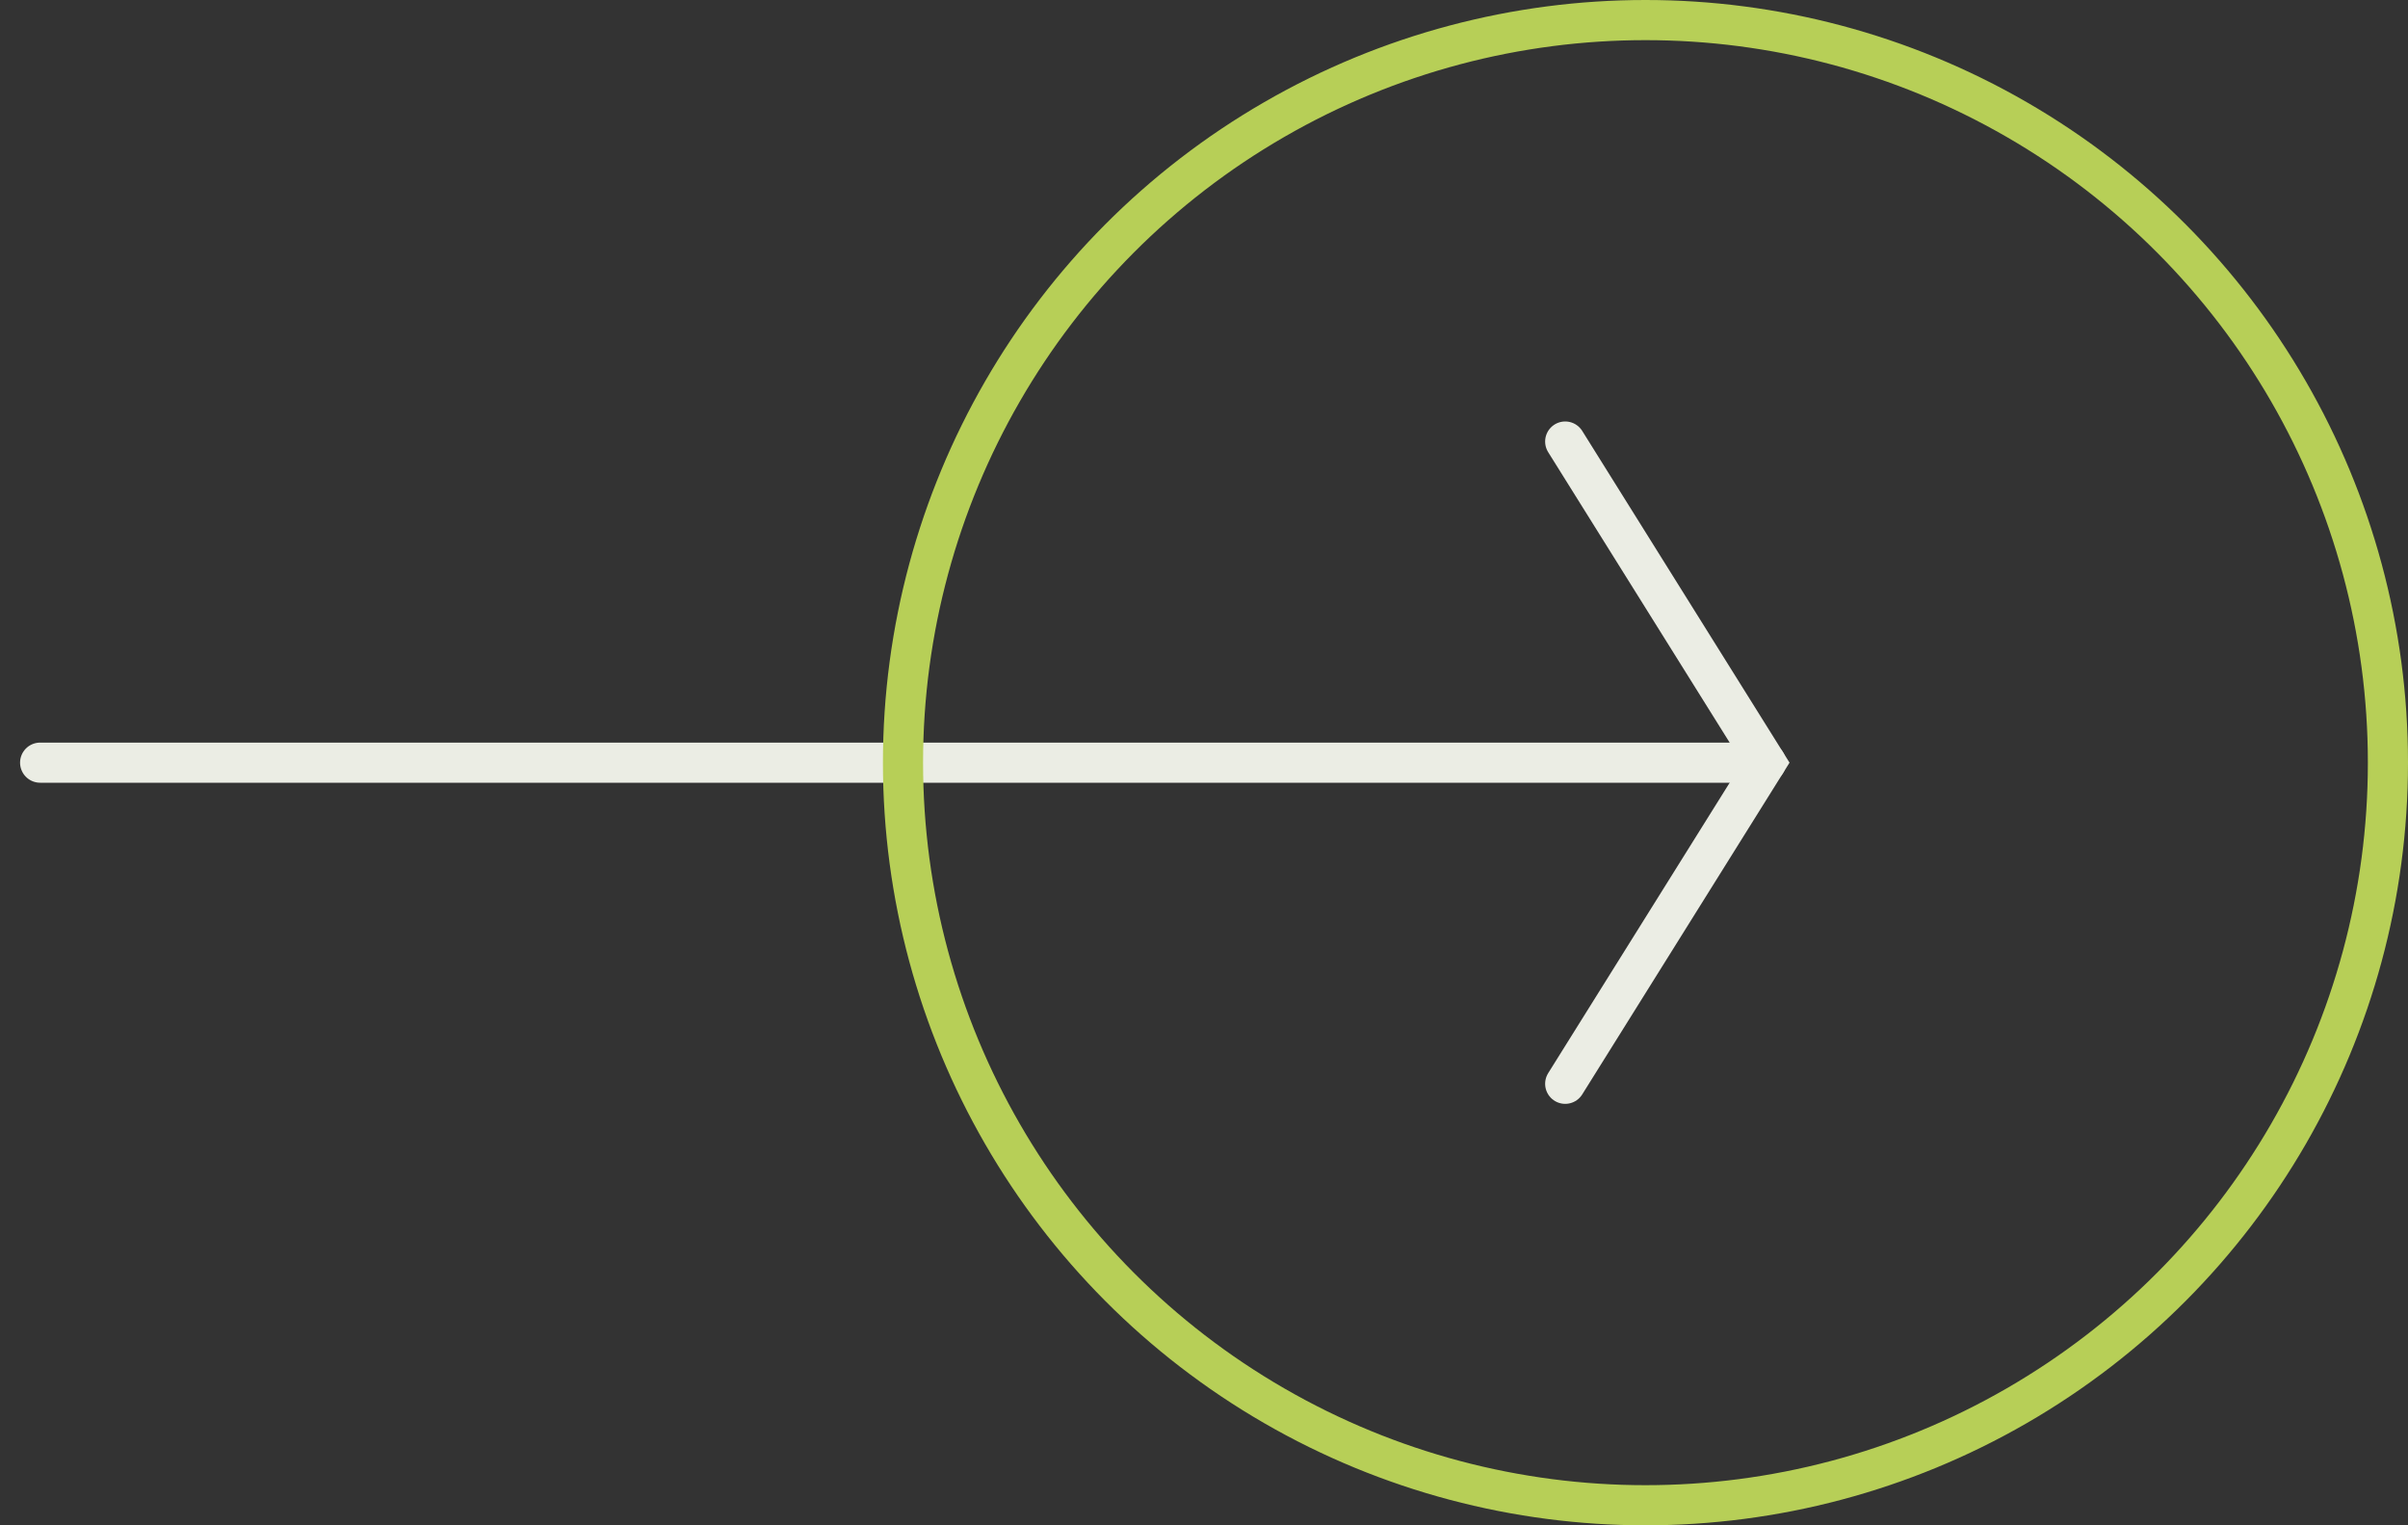
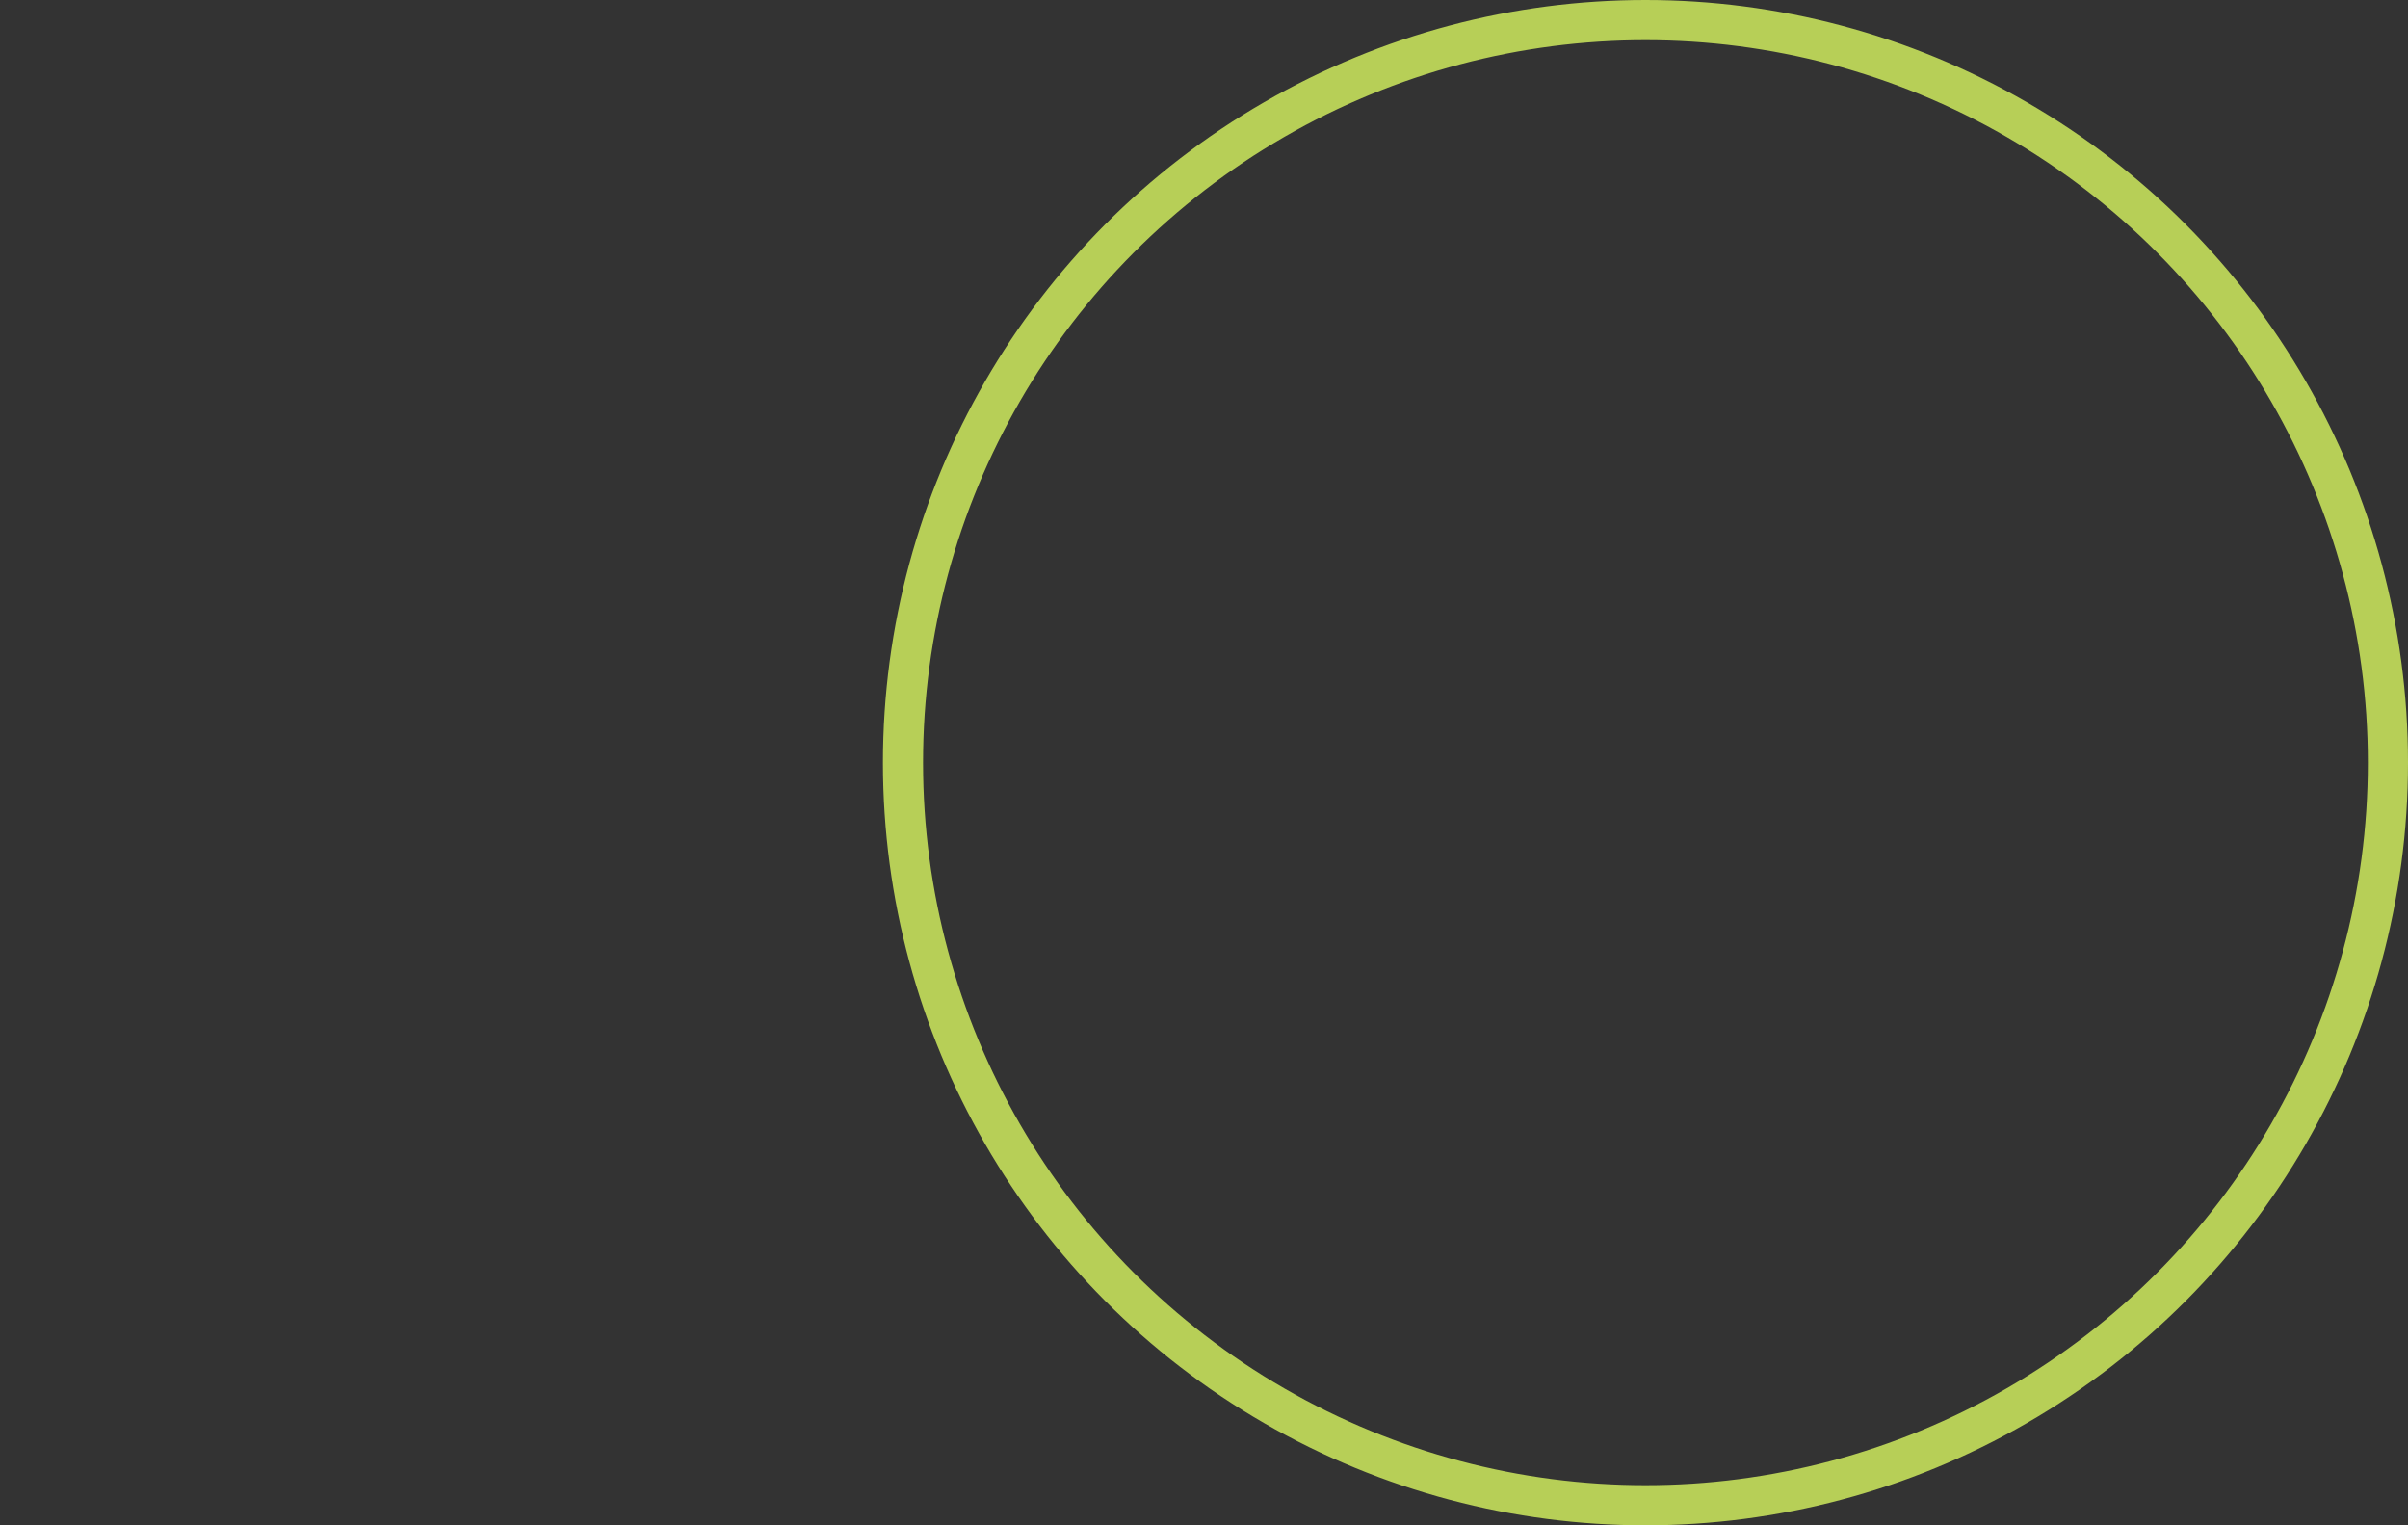
<svg xmlns="http://www.w3.org/2000/svg" width="60" height="38" viewBox="0 0 60 38" fill="none">
  <rect x="0" y="0" width="60" height="38" fill="#333333" stroke="none" />
-   <path d="M39 11L44 19L39 27" stroke="#EBEDE4" stroke-linecap="round" />
-   <path d="M44 19L1 19" stroke="#EBEDE4" stroke-linecap="round" />
  <circle cx="41" cy="19" r="18.5" stroke="#B7CF57" />
</svg>